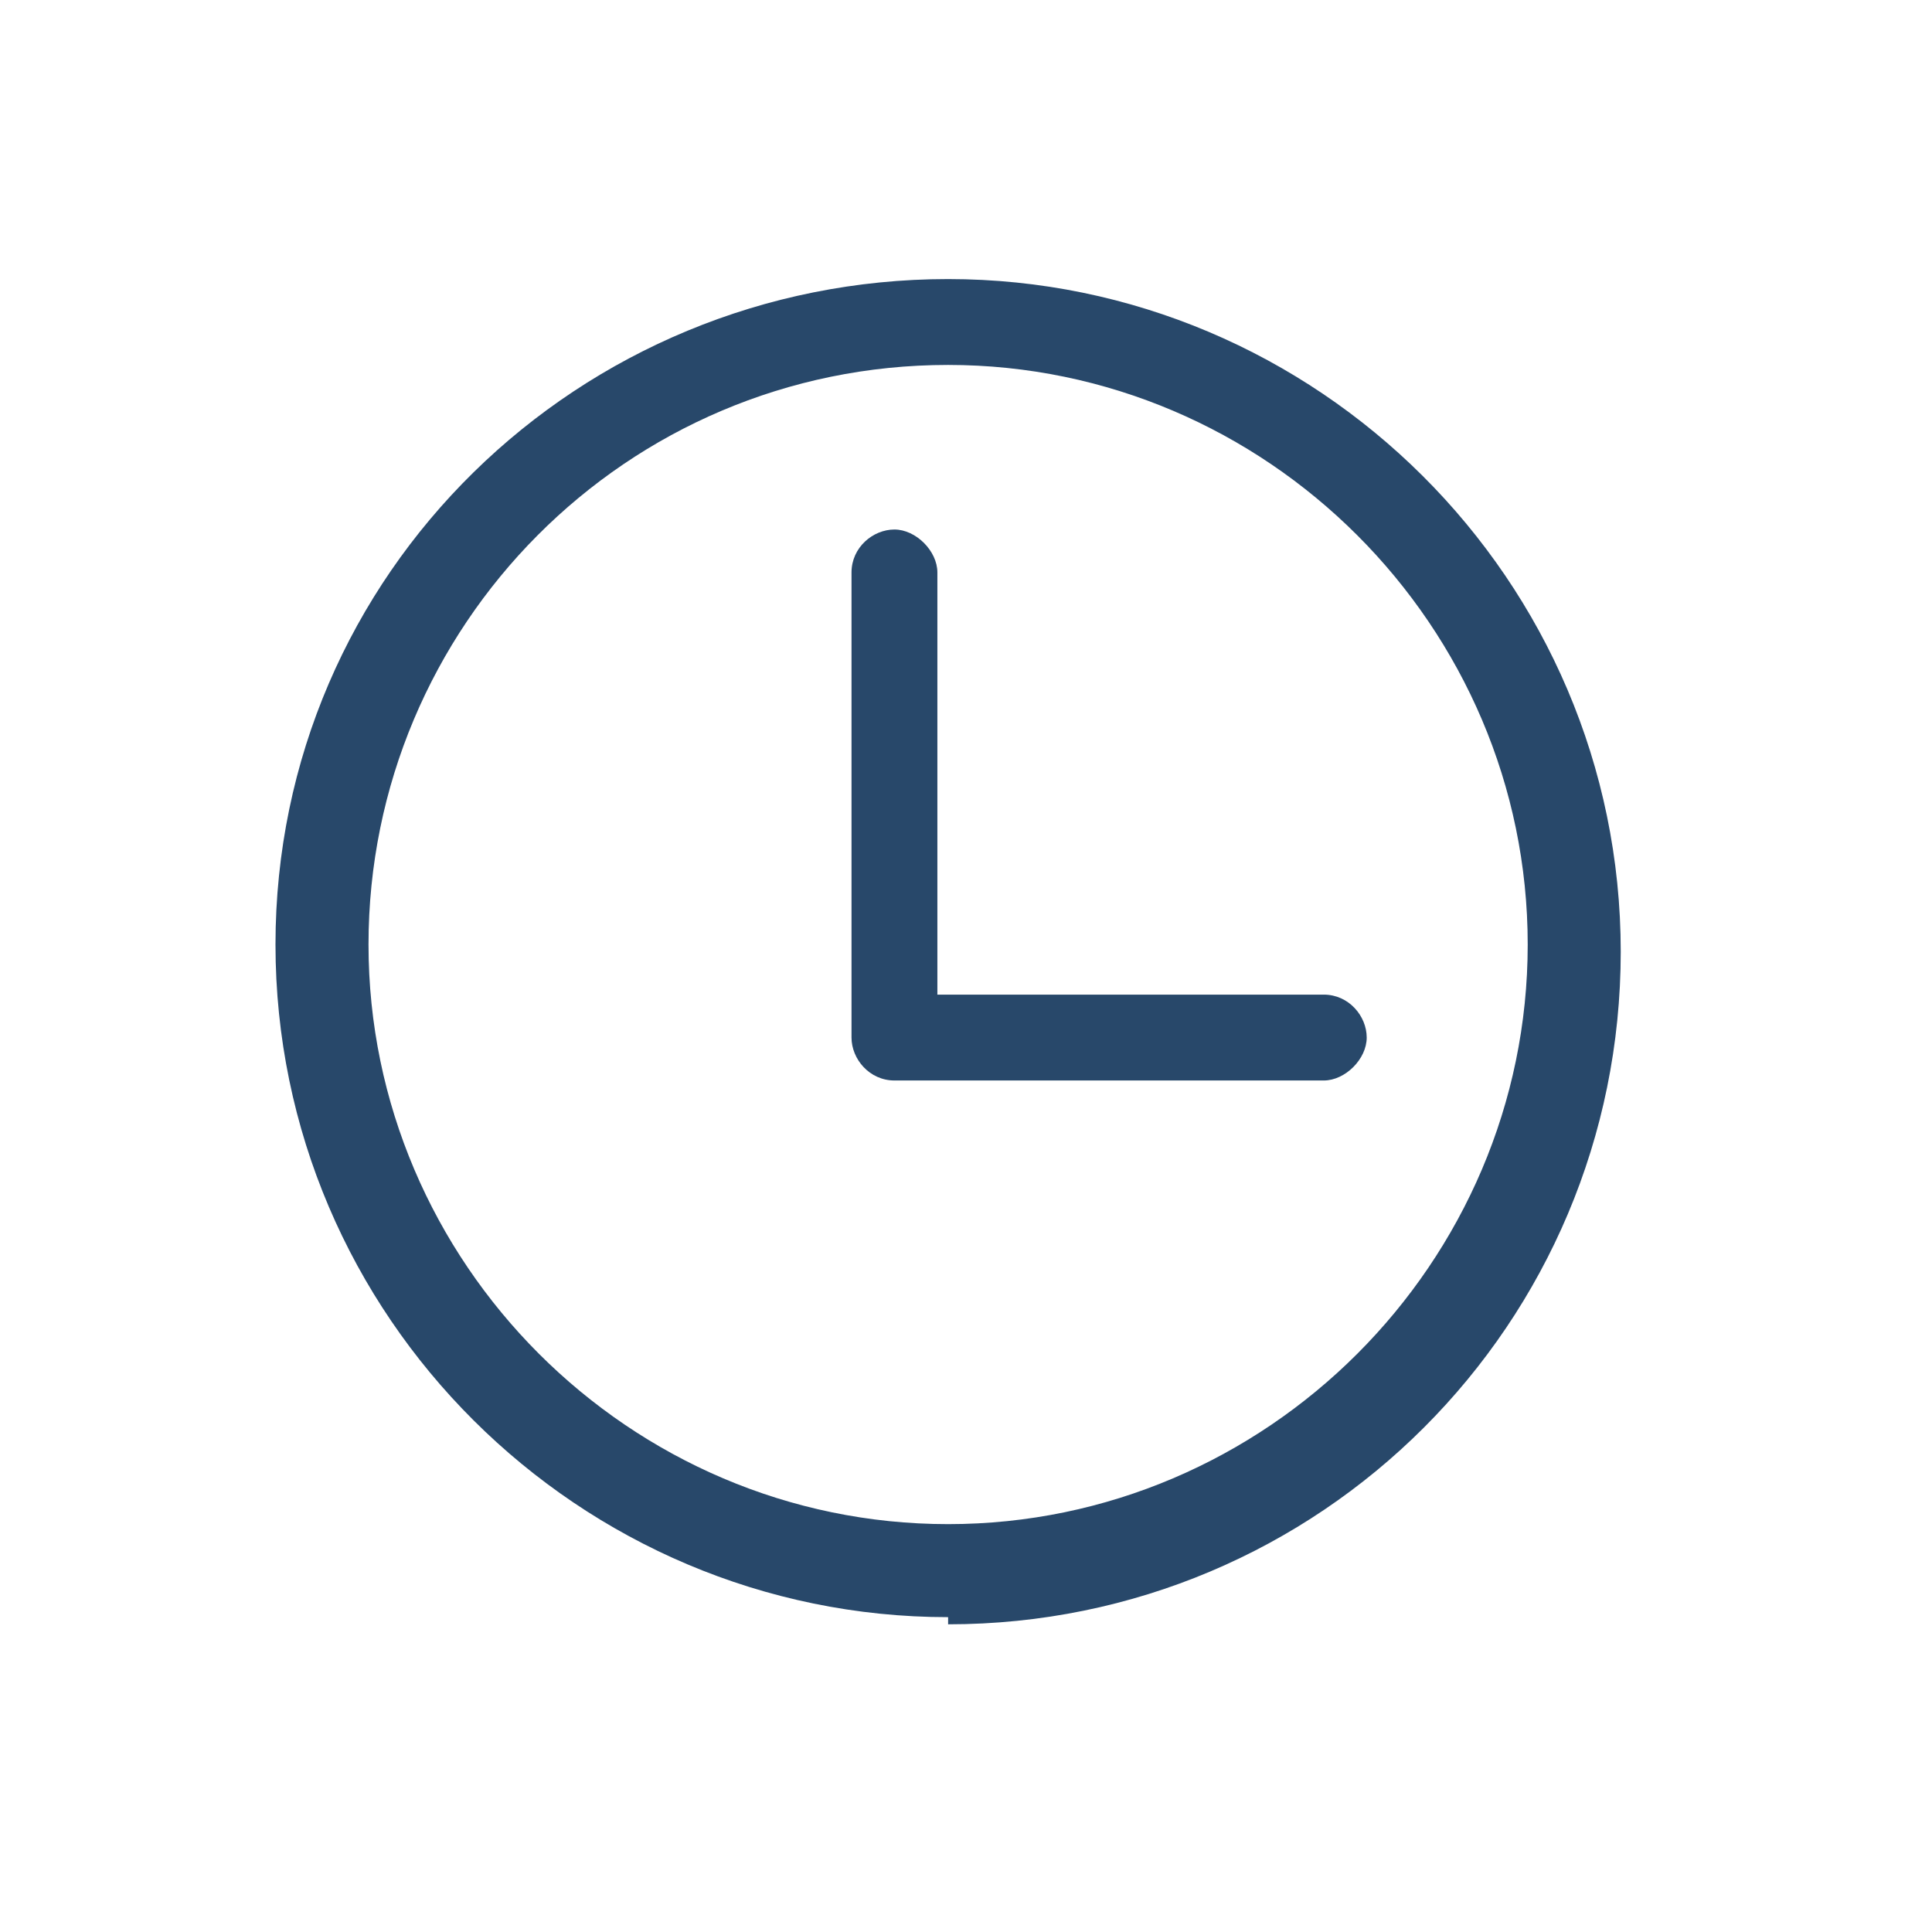
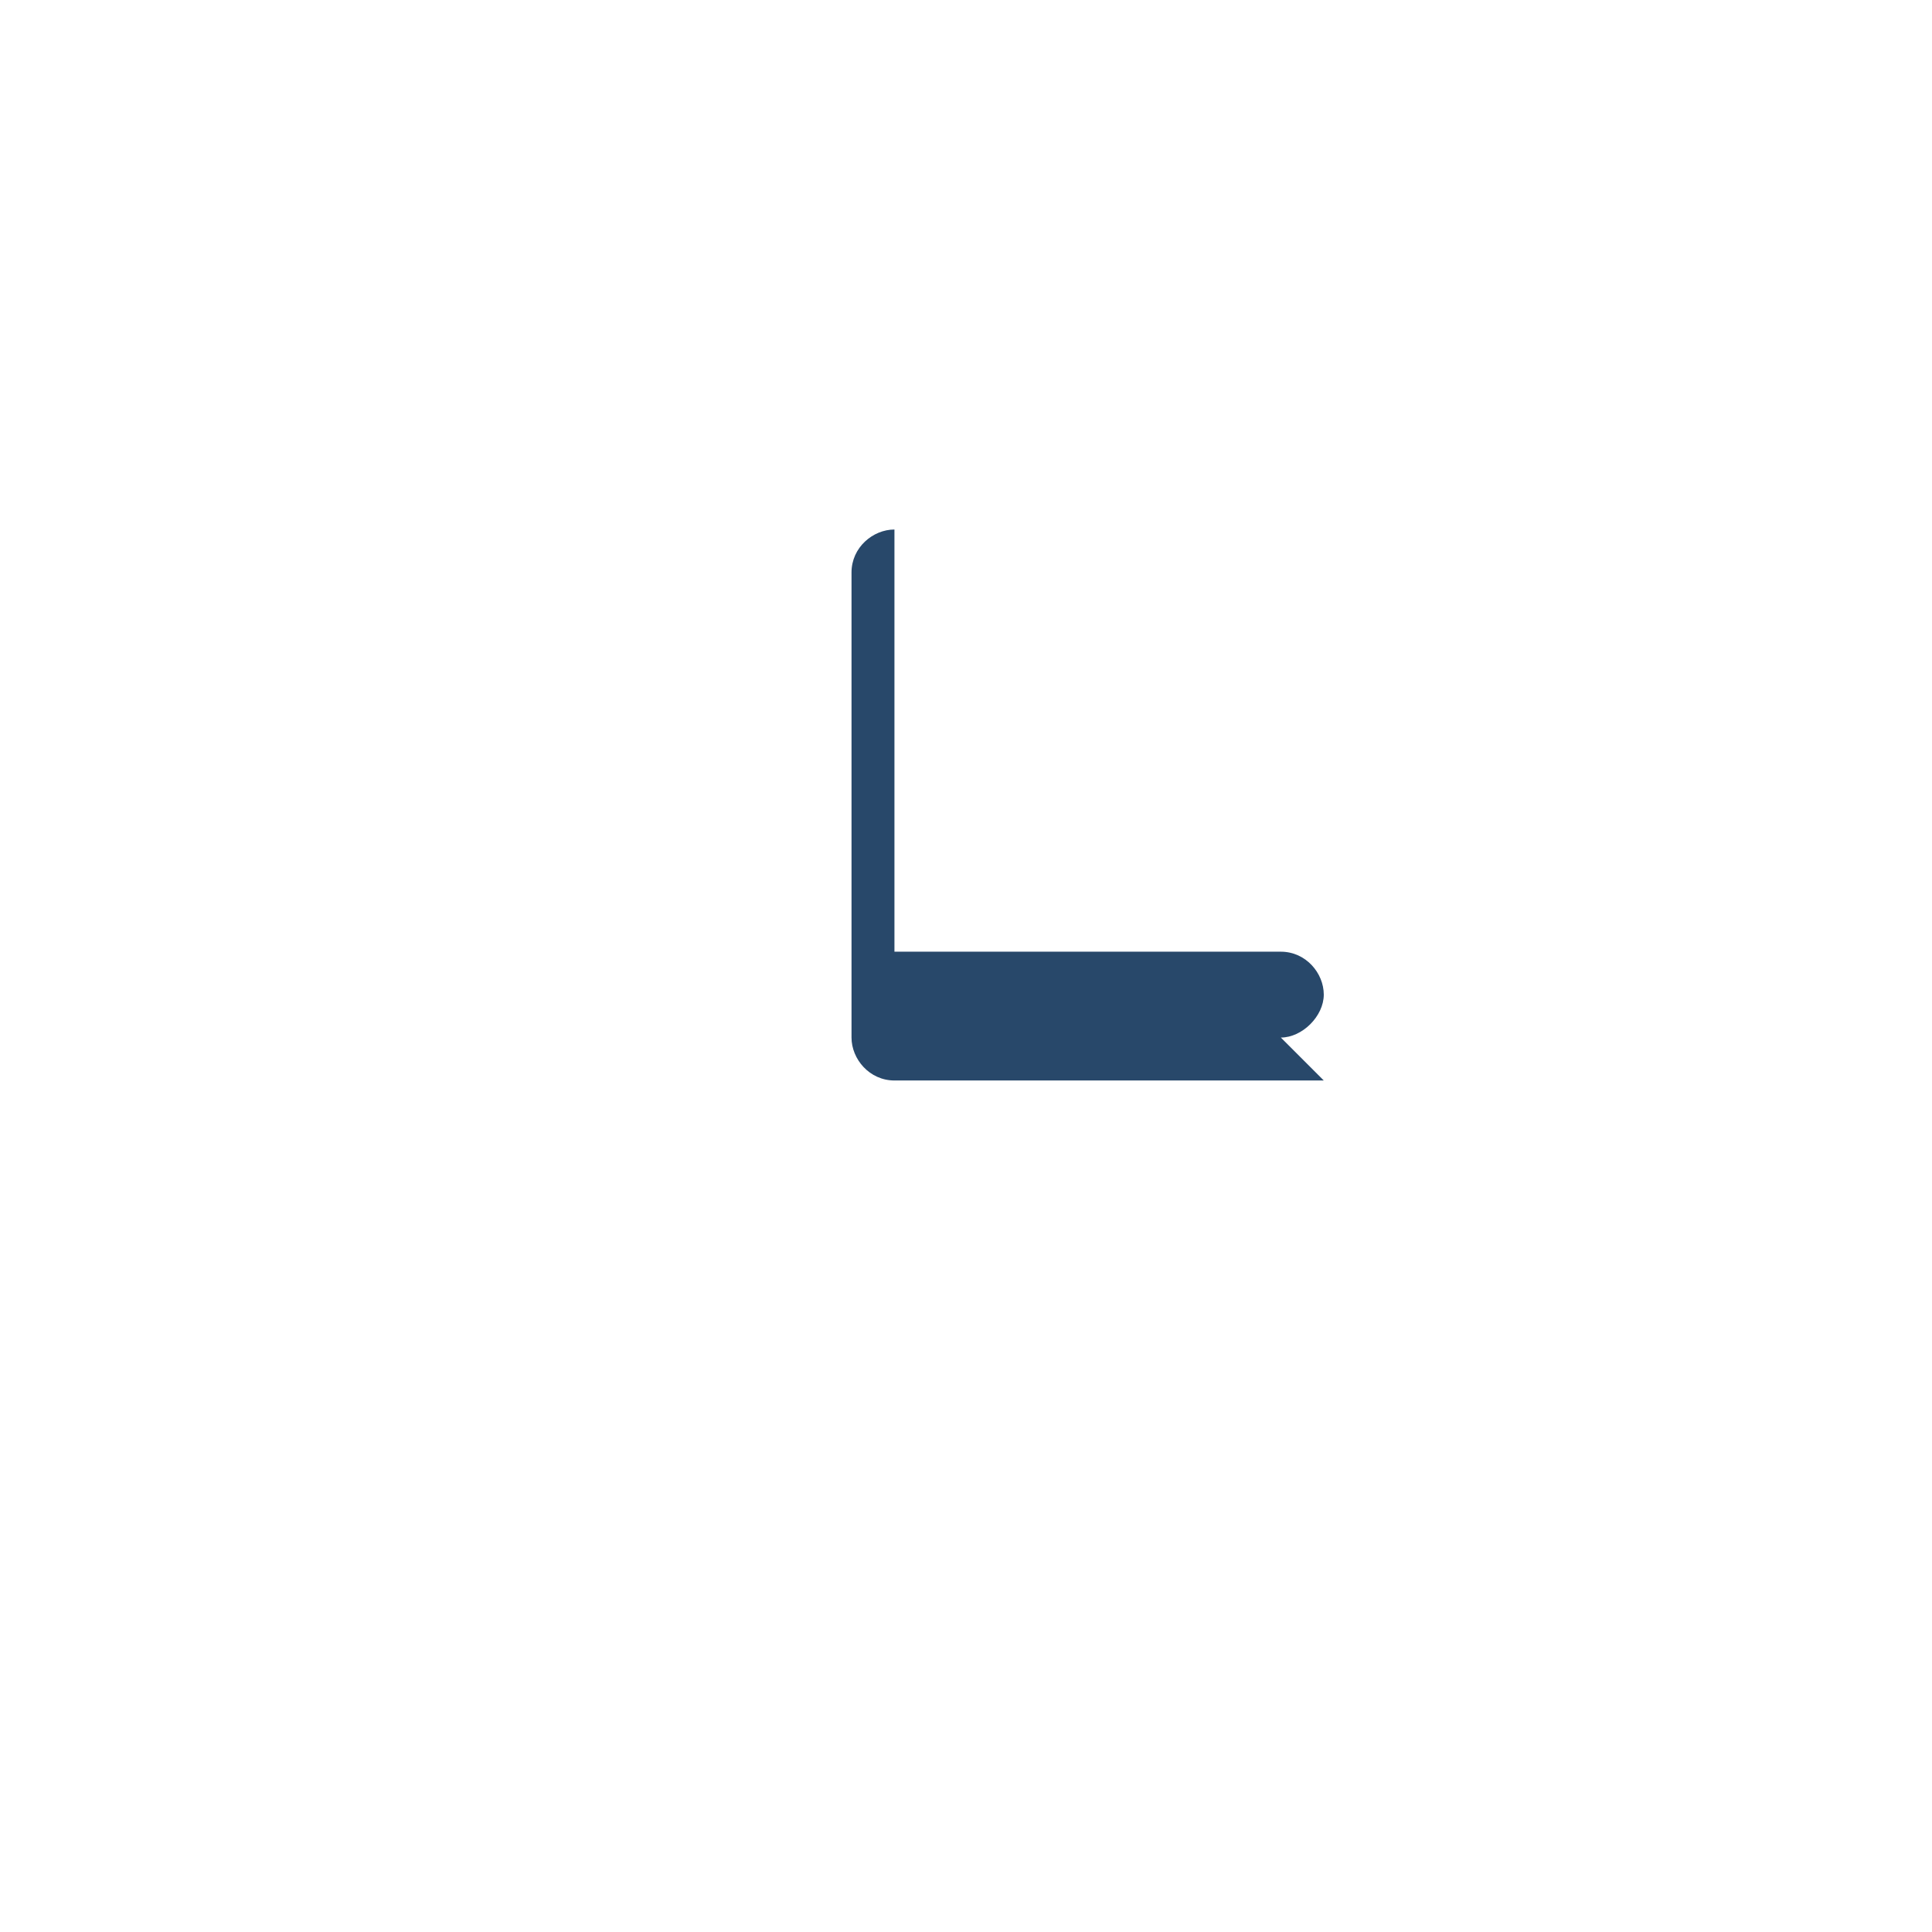
<svg xmlns="http://www.w3.org/2000/svg" version="1.1" viewBox="0 0 54 54">
  <defs>
    <style>
      .cls-1 {
        fill: #28486a;
      }
    </style>
  </defs>
  <g>
    <g id="_レイヤー_1" data-name="レイヤー_1">
-       <path class="cls-1" d="M26.5,45.2c-10.3,0-18.8-8.4-18.8-18.8S16.2,7.8,26.5,7.8s18.8,8.4,18.8,18.8-8.4,18.8-18.8,18.8ZM26.5,10.2c-9,0-16.2,7.3-16.2,16.2s7.3,16.2,16.2,16.2,16.2-7.3,16.2-16.2-7.3-16.2-16.2-16.2Z" />
-       <path class="cls-1" d="M37,30.2h-12c-.7,0-1.2-.6-1.2-1.2v-13c0-.7.6-1.2,1.2-1.2s1.2.6,1.2,1.2v11.8h10.8c.7,0,1.2.6,1.2,1.2s-.6,1.2-1.2,1.2Z" />
+       <path class="cls-1" d="M37,30.2h-12c-.7,0-1.2-.6-1.2-1.2v-13c0-.7.6-1.2,1.2-1.2v11.8h10.8c.7,0,1.2.6,1.2,1.2s-.6,1.2-1.2,1.2Z" />
    </g>
  </g>
</svg>